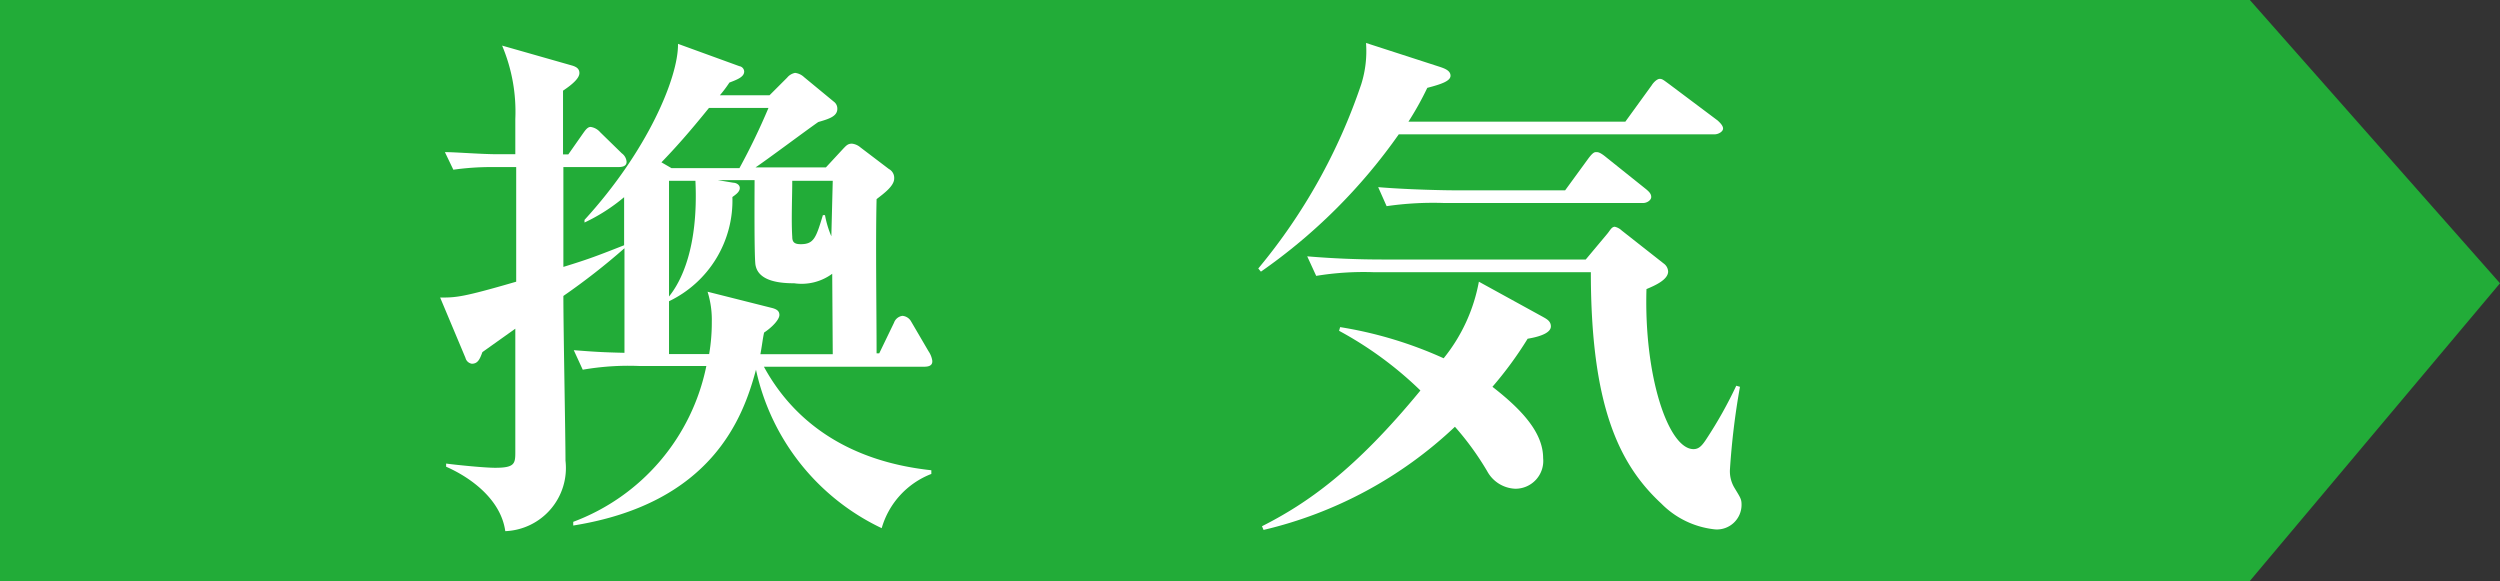
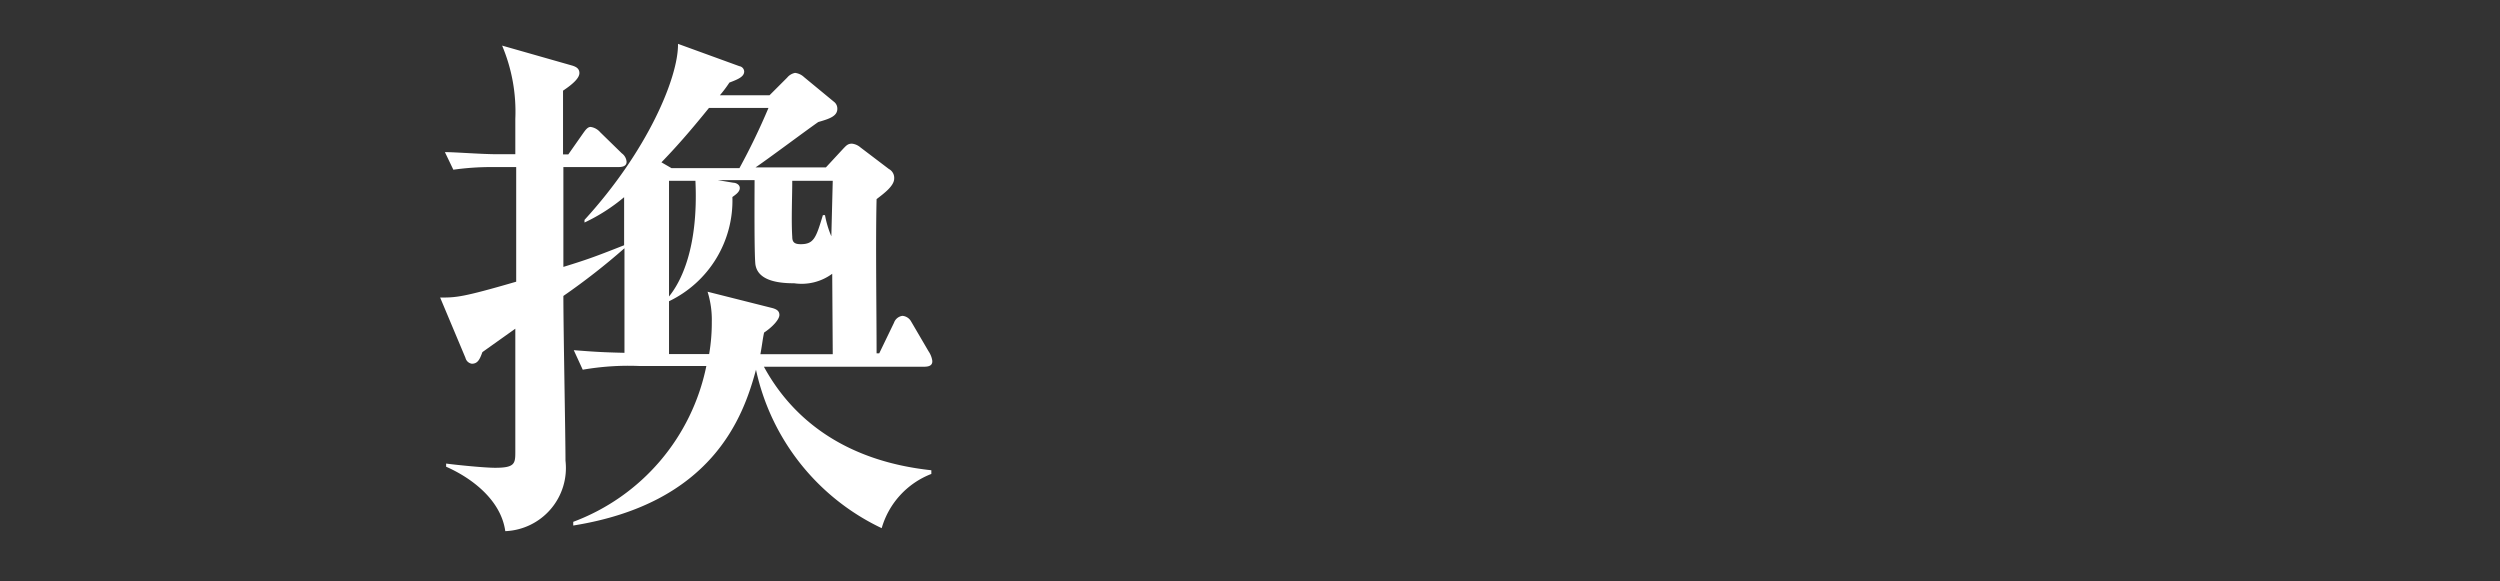
<svg xmlns="http://www.w3.org/2000/svg" viewBox="0 0 142 33">
  <rect x="0" y="0" width="142" height="33" fill="#333333" stroke="none" />
  <defs>
    <style>.cls-1{fill:#22ac38;}.cls-2{fill:#fff;}</style>
  </defs>
  <g id="レイヤー_2" data-name="レイヤー 2">
    <g id="main">
-       <polygon class="cls-1" points="127.79 33 0 33 0 0 127.79 0 142 16.09 127.79 33" />
      <path class="cls-2" d="M52.48,20.83H43.39c1.68,3.09,4.74,5.37,9.51,5.88v.21A4.69,4.69,0,0,0,50.08,30a13,13,0,0,1-7.14-9c-.72,2.7-2.49,7.59-10.38,8.85v-.21a12,12,0,0,0,7.56-8.85H36.34A15.08,15.08,0,0,0,33.1,21l-.51-1.11c1.17.09,1.59.12,2.88.15,0-1.89,0-4.17,0-5.94A37.92,37.92,0,0,1,32,16.81c0,1.92.12,7.92.12,9.36a3.59,3.59,0,0,1-3.42,4c-.24-1.74-1.86-3-3.36-3.66v-.18c.42.06,2.13.24,2.79.24,1.11,0,1.14-.24,1.14-.9v-7L27.4,20c-.15.42-.27.66-.6.66a.44.44,0,0,1-.36-.33L25,16.9c.9,0,1.23,0,4.32-.9V9.49H28a15.22,15.22,0,0,0-2.25.15l-.48-1c.6,0,2.07.12,3,.12h1v-2a9.66,9.66,0,0,0-.75-4.17l4,1.14c.18.06.39.15.39.42s-.33.6-.93,1V8.77h.3L33.1,7.6c.15-.21.27-.39.45-.39a.88.88,0,0,1,.54.3l1.23,1.2a.65.65,0,0,1,.27.48c0,.24-.21.3-.48.3H32v5.67c1.47-.45,2-.66,3.45-1.23V11.2a10.31,10.31,0,0,1-2.25,1.44l0-.15c3.57-3.9,5.34-8.1,5.31-10L42,3.76a.32.32,0,0,1,.27.3c0,.3-.36.45-.84.63a6.88,6.88,0,0,1-.54.72h2.82l1-1a.77.77,0,0,1,.45-.27.89.89,0,0,1,.51.24l1.71,1.41a.48.48,0,0,1,.18.39c0,.42-.45.57-1.08.75-.57.39-3.06,2.25-3.57,2.58h4l1-1.08c.15-.15.24-.27.48-.27a.88.88,0,0,1,.48.21l1.62,1.23a.57.57,0,0,1,.3.54c0,.42-.57.84-1,1.17-.06,2.43,0,6.33,0,8.76h.15l.84-1.74a.59.59,0,0,1,.48-.39.62.62,0,0,1,.48.3l1,1.71a1.31,1.31,0,0,1,.21.51C53,20.8,52.69,20.83,52.48,20.83ZM40.27,6.13c-1.14,1.41-1.89,2.25-2.7,3.09l.57.33H42a37.74,37.74,0,0,0,1.65-3.42Zm7,9.42a2.93,2.93,0,0,1-2.16.54c-.75,0-2-.09-2.19-1-.09-.27-.06-4.38-.06-4.86h-2.1l.9.15c.12,0,.36.09.36.3s-.21.36-.42.51A6.34,6.34,0,0,1,38,17.11v3h2.28a10.63,10.63,0,0,0,.15-1.83,5.33,5.33,0,0,0-.24-1.71l3.69.93c.21.06.39.15.39.39s-.36.66-.87,1c-.09.42-.09.57-.21,1.23h4.11ZM38,10.27v6.57c.66-.81,1.68-2.73,1.5-6.57Zm9.3,0H45c0,.9-.06,2.25,0,3.18,0,.3.12.42.48.42.75,0,.87-.36,1.26-1.65h.12a5.54,5.54,0,0,0,.36,1.2Z" />
-       <path class="cls-2" d="M97.39,7.63H79.45a31.7,31.7,0,0,1-7.83,7.8l-.15-.18A32.68,32.68,0,0,0,77.32,4.78a6.25,6.25,0,0,0,.27-2.34l4.17,1.35c.27.09.63.21.63.51s-.51.48-1.32.69A17.61,17.61,0,0,1,80,6.91H92.32l1.5-2.07c.09-.15.3-.36.45-.36s.21.06.54.3l2.76,2.07c.09.09.3.27.3.45S97.6,7.63,97.39,7.63ZM86.77,19.24a21.1,21.1,0,0,1-2,2.73c1.74,1.35,2.88,2.64,2.88,4.05a1.58,1.58,0,0,1-1.59,1.74,1.9,1.9,0,0,1-1.59-1,16.27,16.27,0,0,0-1.83-2.52A23.73,23.73,0,0,1,71.77,30.1l-.09-.21c2.55-1.29,5.28-3.18,9-7.71a20.85,20.85,0,0,0-4.62-3.39l.06-.21A23.09,23.09,0,0,1,82,20.35,9.7,9.7,0,0,0,84,16L87.64,18c.21.12.45.24.45.54S87.67,19.09,86.77,19.24ZM97.42,30.07a5,5,0,0,1-3.06-1.47c-2.43-2.25-4-5.61-4-13.14H78a16.62,16.62,0,0,0-3.24.21l-.51-1.11c1.44.12,2.85.18,4.29.18H90.07l1.23-1.47c.15-.18.24-.39.42-.39a.84.84,0,0,1,.39.21L94.54,15a.59.59,0,0,1,.21.42c0,.48-.78.81-1.23,1-.15,5,1.26,9.09,2.67,9.09.3,0,.48-.18.75-.6a24.37,24.37,0,0,0,1.68-3l.21.06a41.94,41.94,0,0,0-.57,4.71,1.83,1.83,0,0,0,.24,1c.36.6.42.66.42,1A1.4,1.4,0,0,1,97.42,30.07ZM93.34,11.53H82a18.37,18.37,0,0,0-3.24.18l-.48-1.08c1.8.15,3.93.18,4.26.18h6.36L90.22,9c.27-.36.36-.36.45-.36s.21,0,.57.3l2.25,1.8c.18.15.3.27.3.45S93.55,11.53,93.34,11.53Z" />
    </g>
  </g>
</svg>